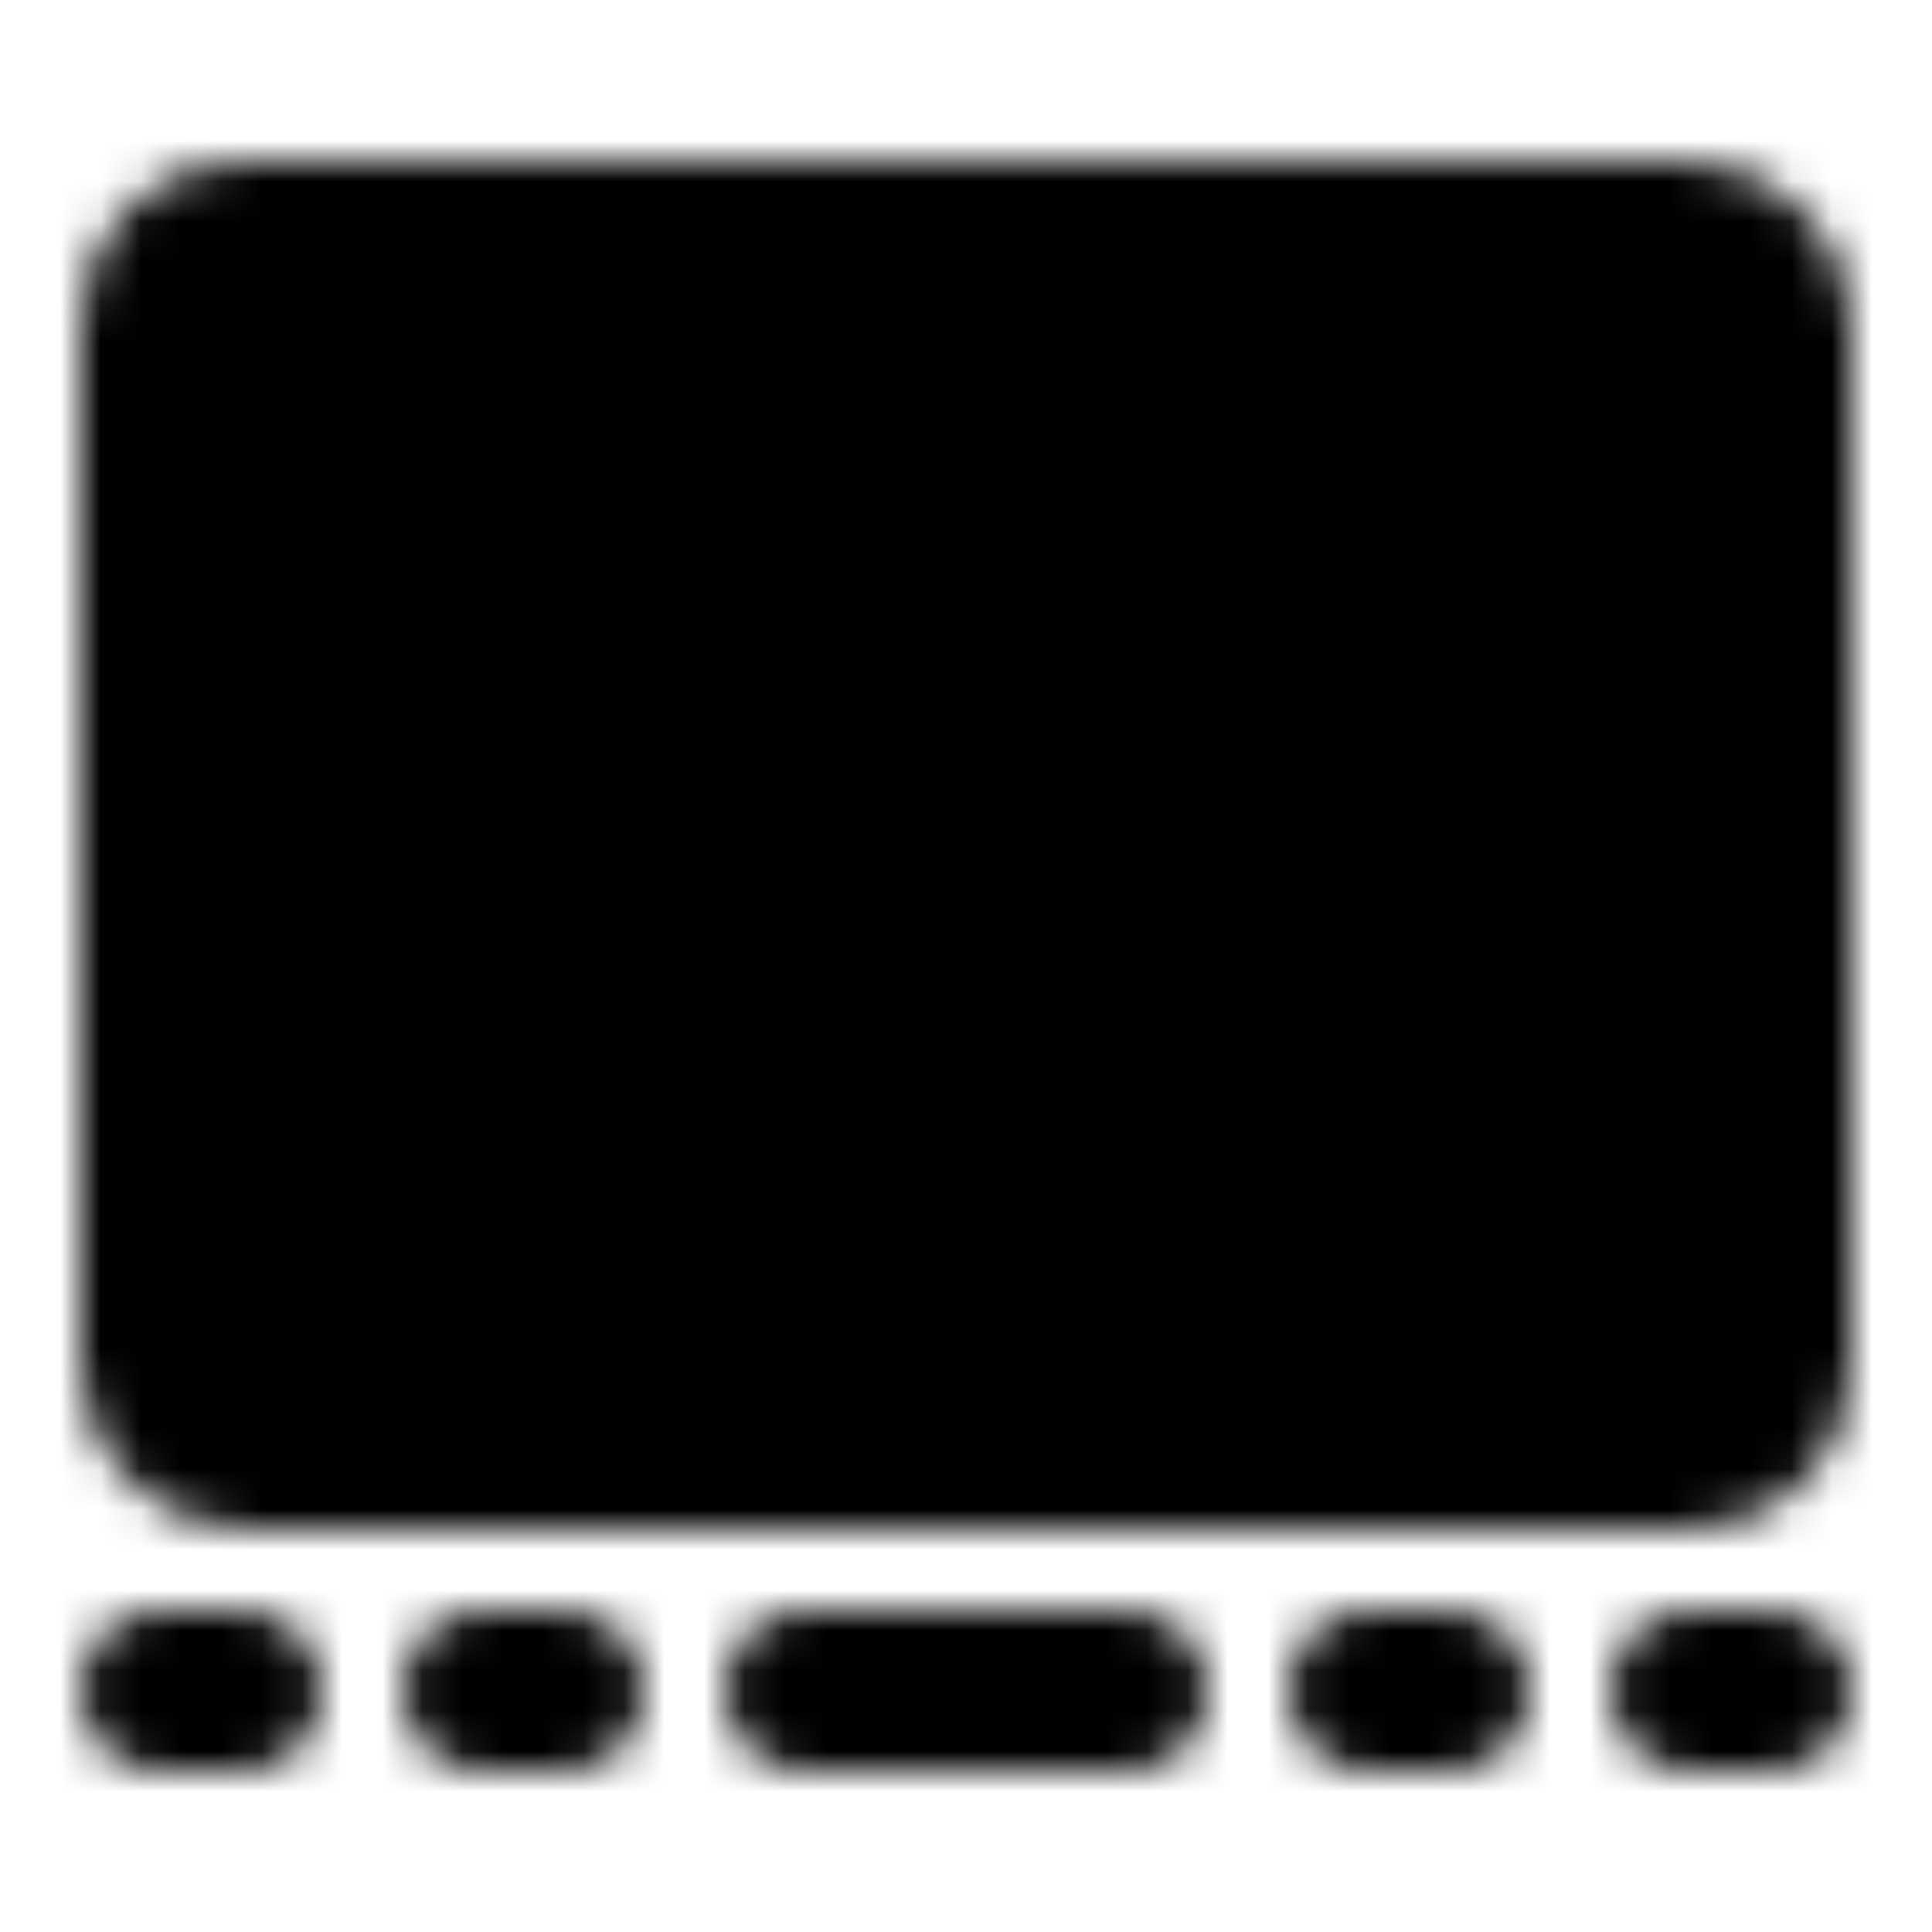
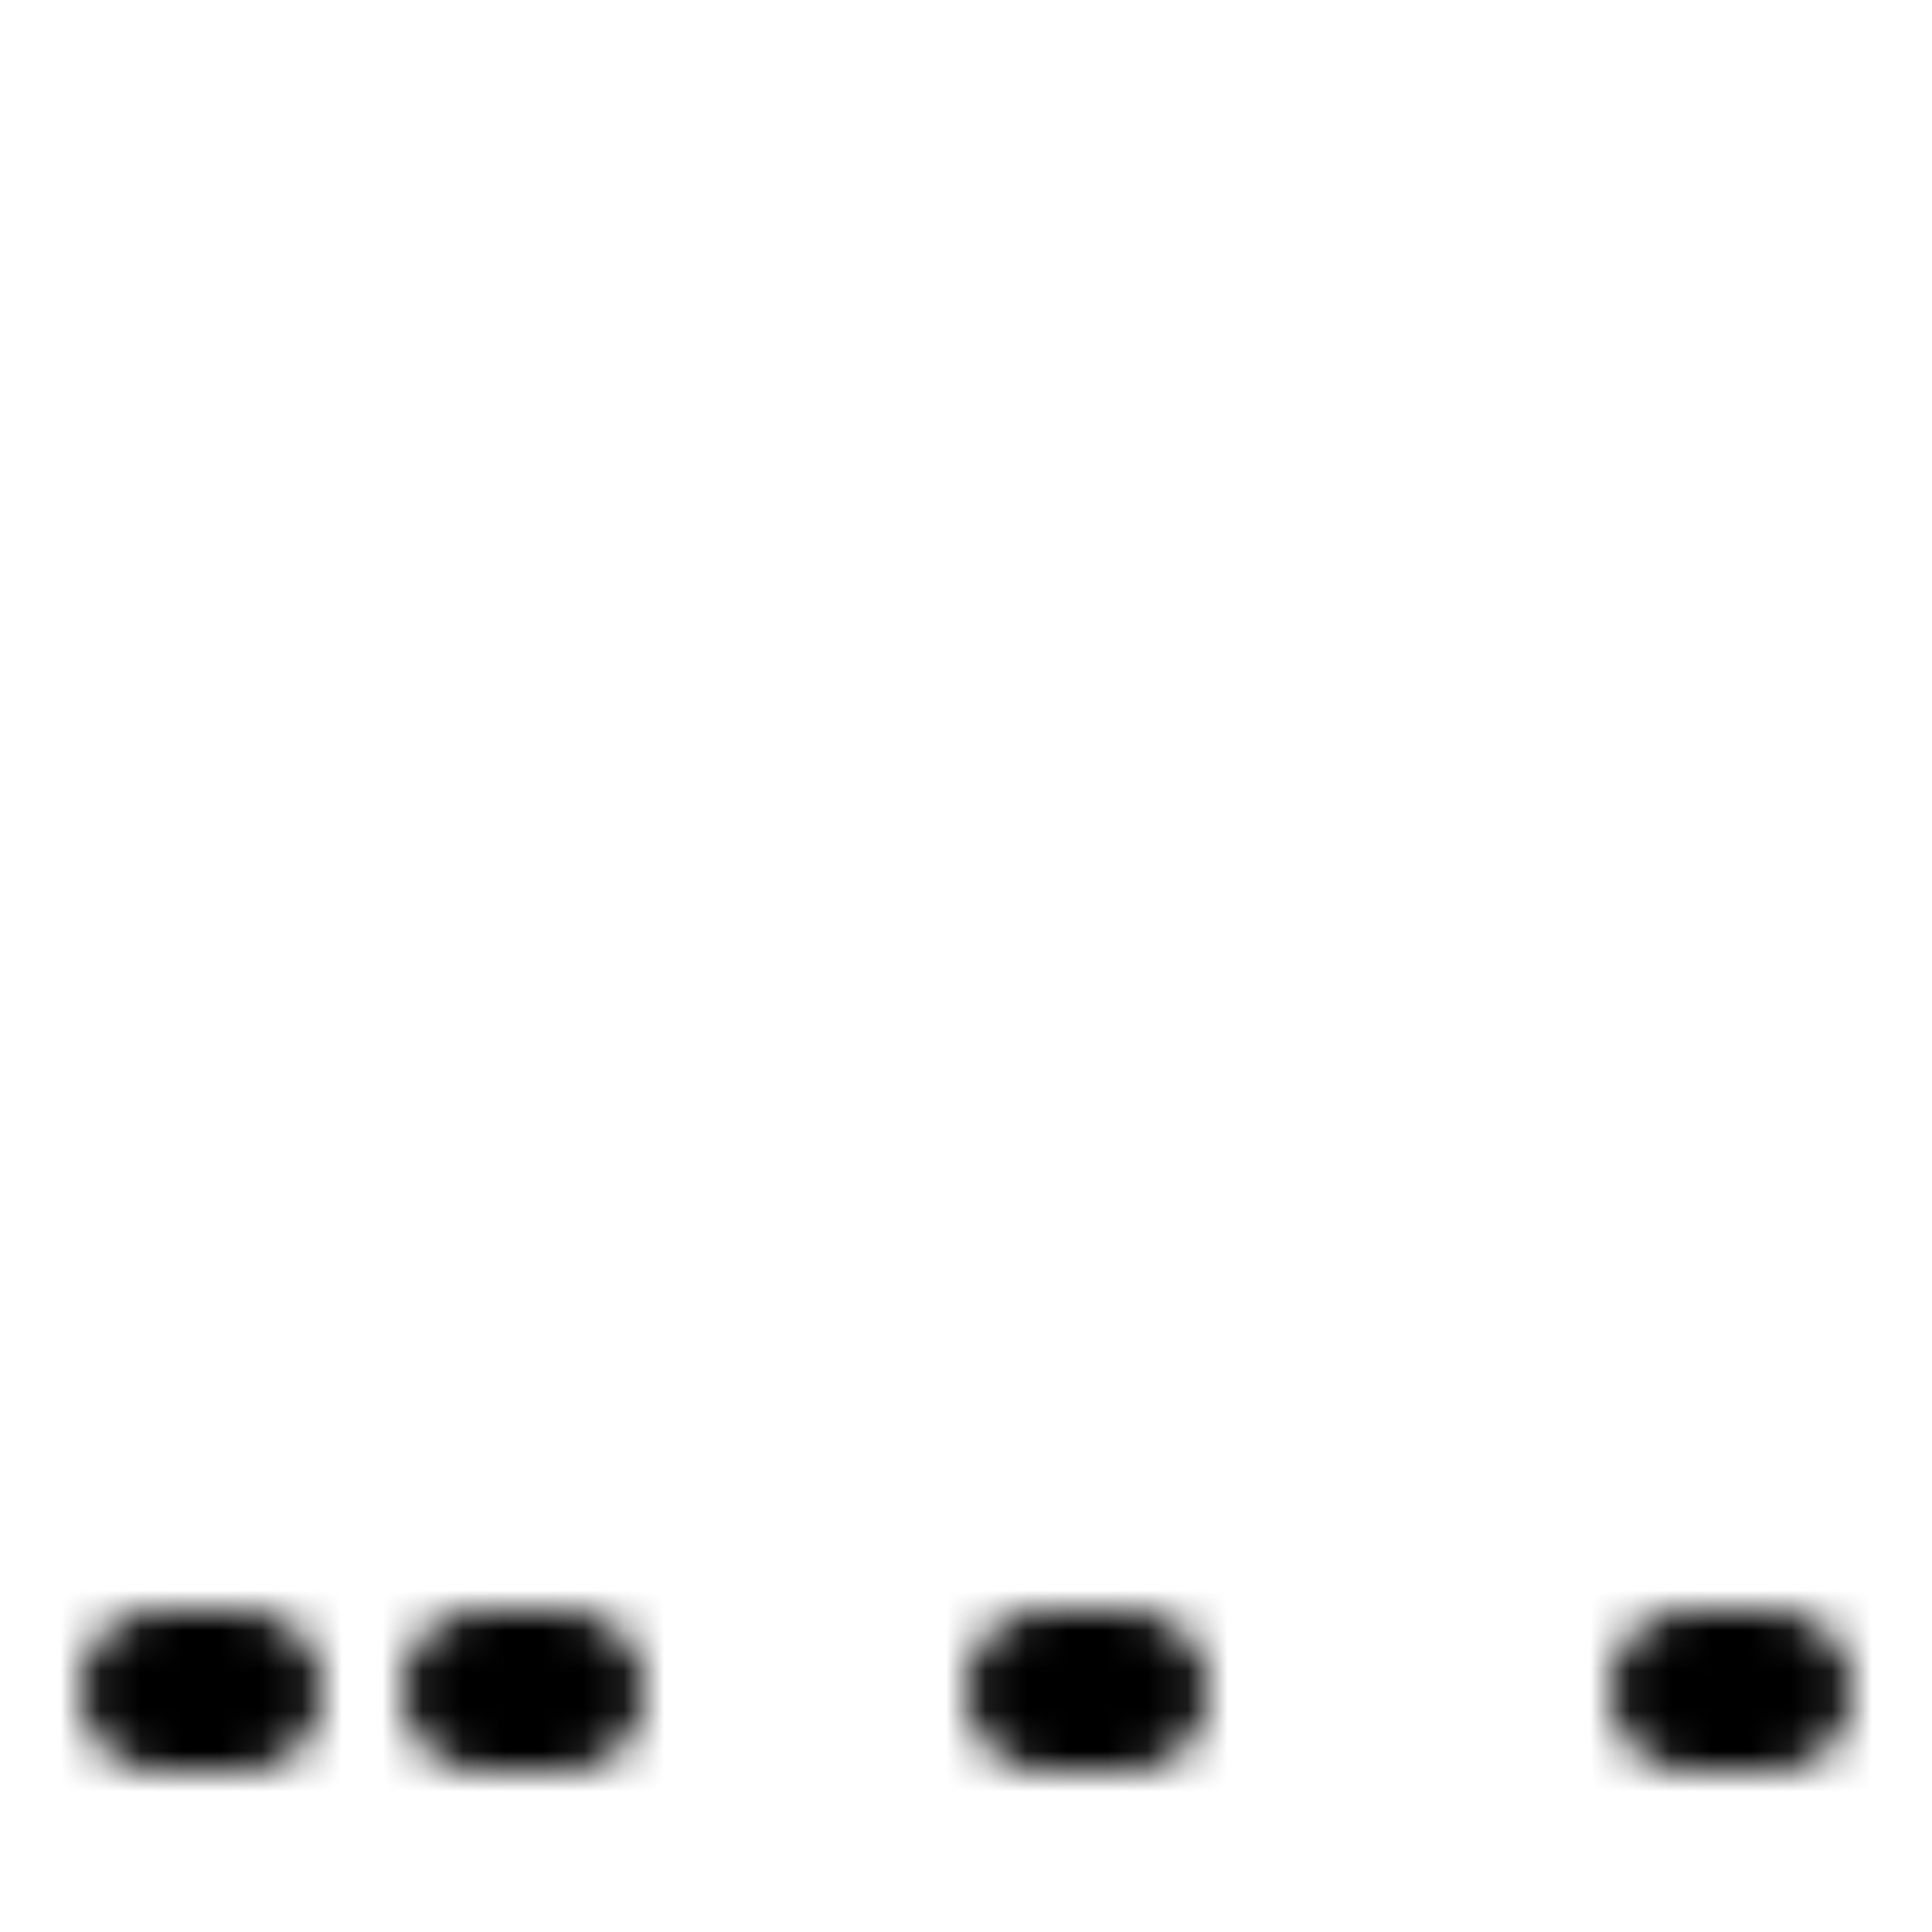
<svg xmlns="http://www.w3.org/2000/svg" width="800" height="800" viewBox="0 0 48 48">
  <defs>
    <mask id="ipTMultiPictureCarousel0">
      <g fill="none" stroke="#fff" stroke-linecap="round" stroke-linejoin="round" stroke-width="4">
-         <rect width="40" height="30" x="4" y="6" fill="#555" rx="2" />
-         <path d="M20 42h8m6 0h2M4 42h2m36 0h2m-32 0h2" />
+         <path d="M20 42m6 0h2M4 42h2m36 0h2m-32 0h2" />
      </g>
    </mask>
  </defs>
  <path fill="currentColor" d="M0 0h48v48H0z" mask="url(#ipTMultiPictureCarousel0)" />
</svg>